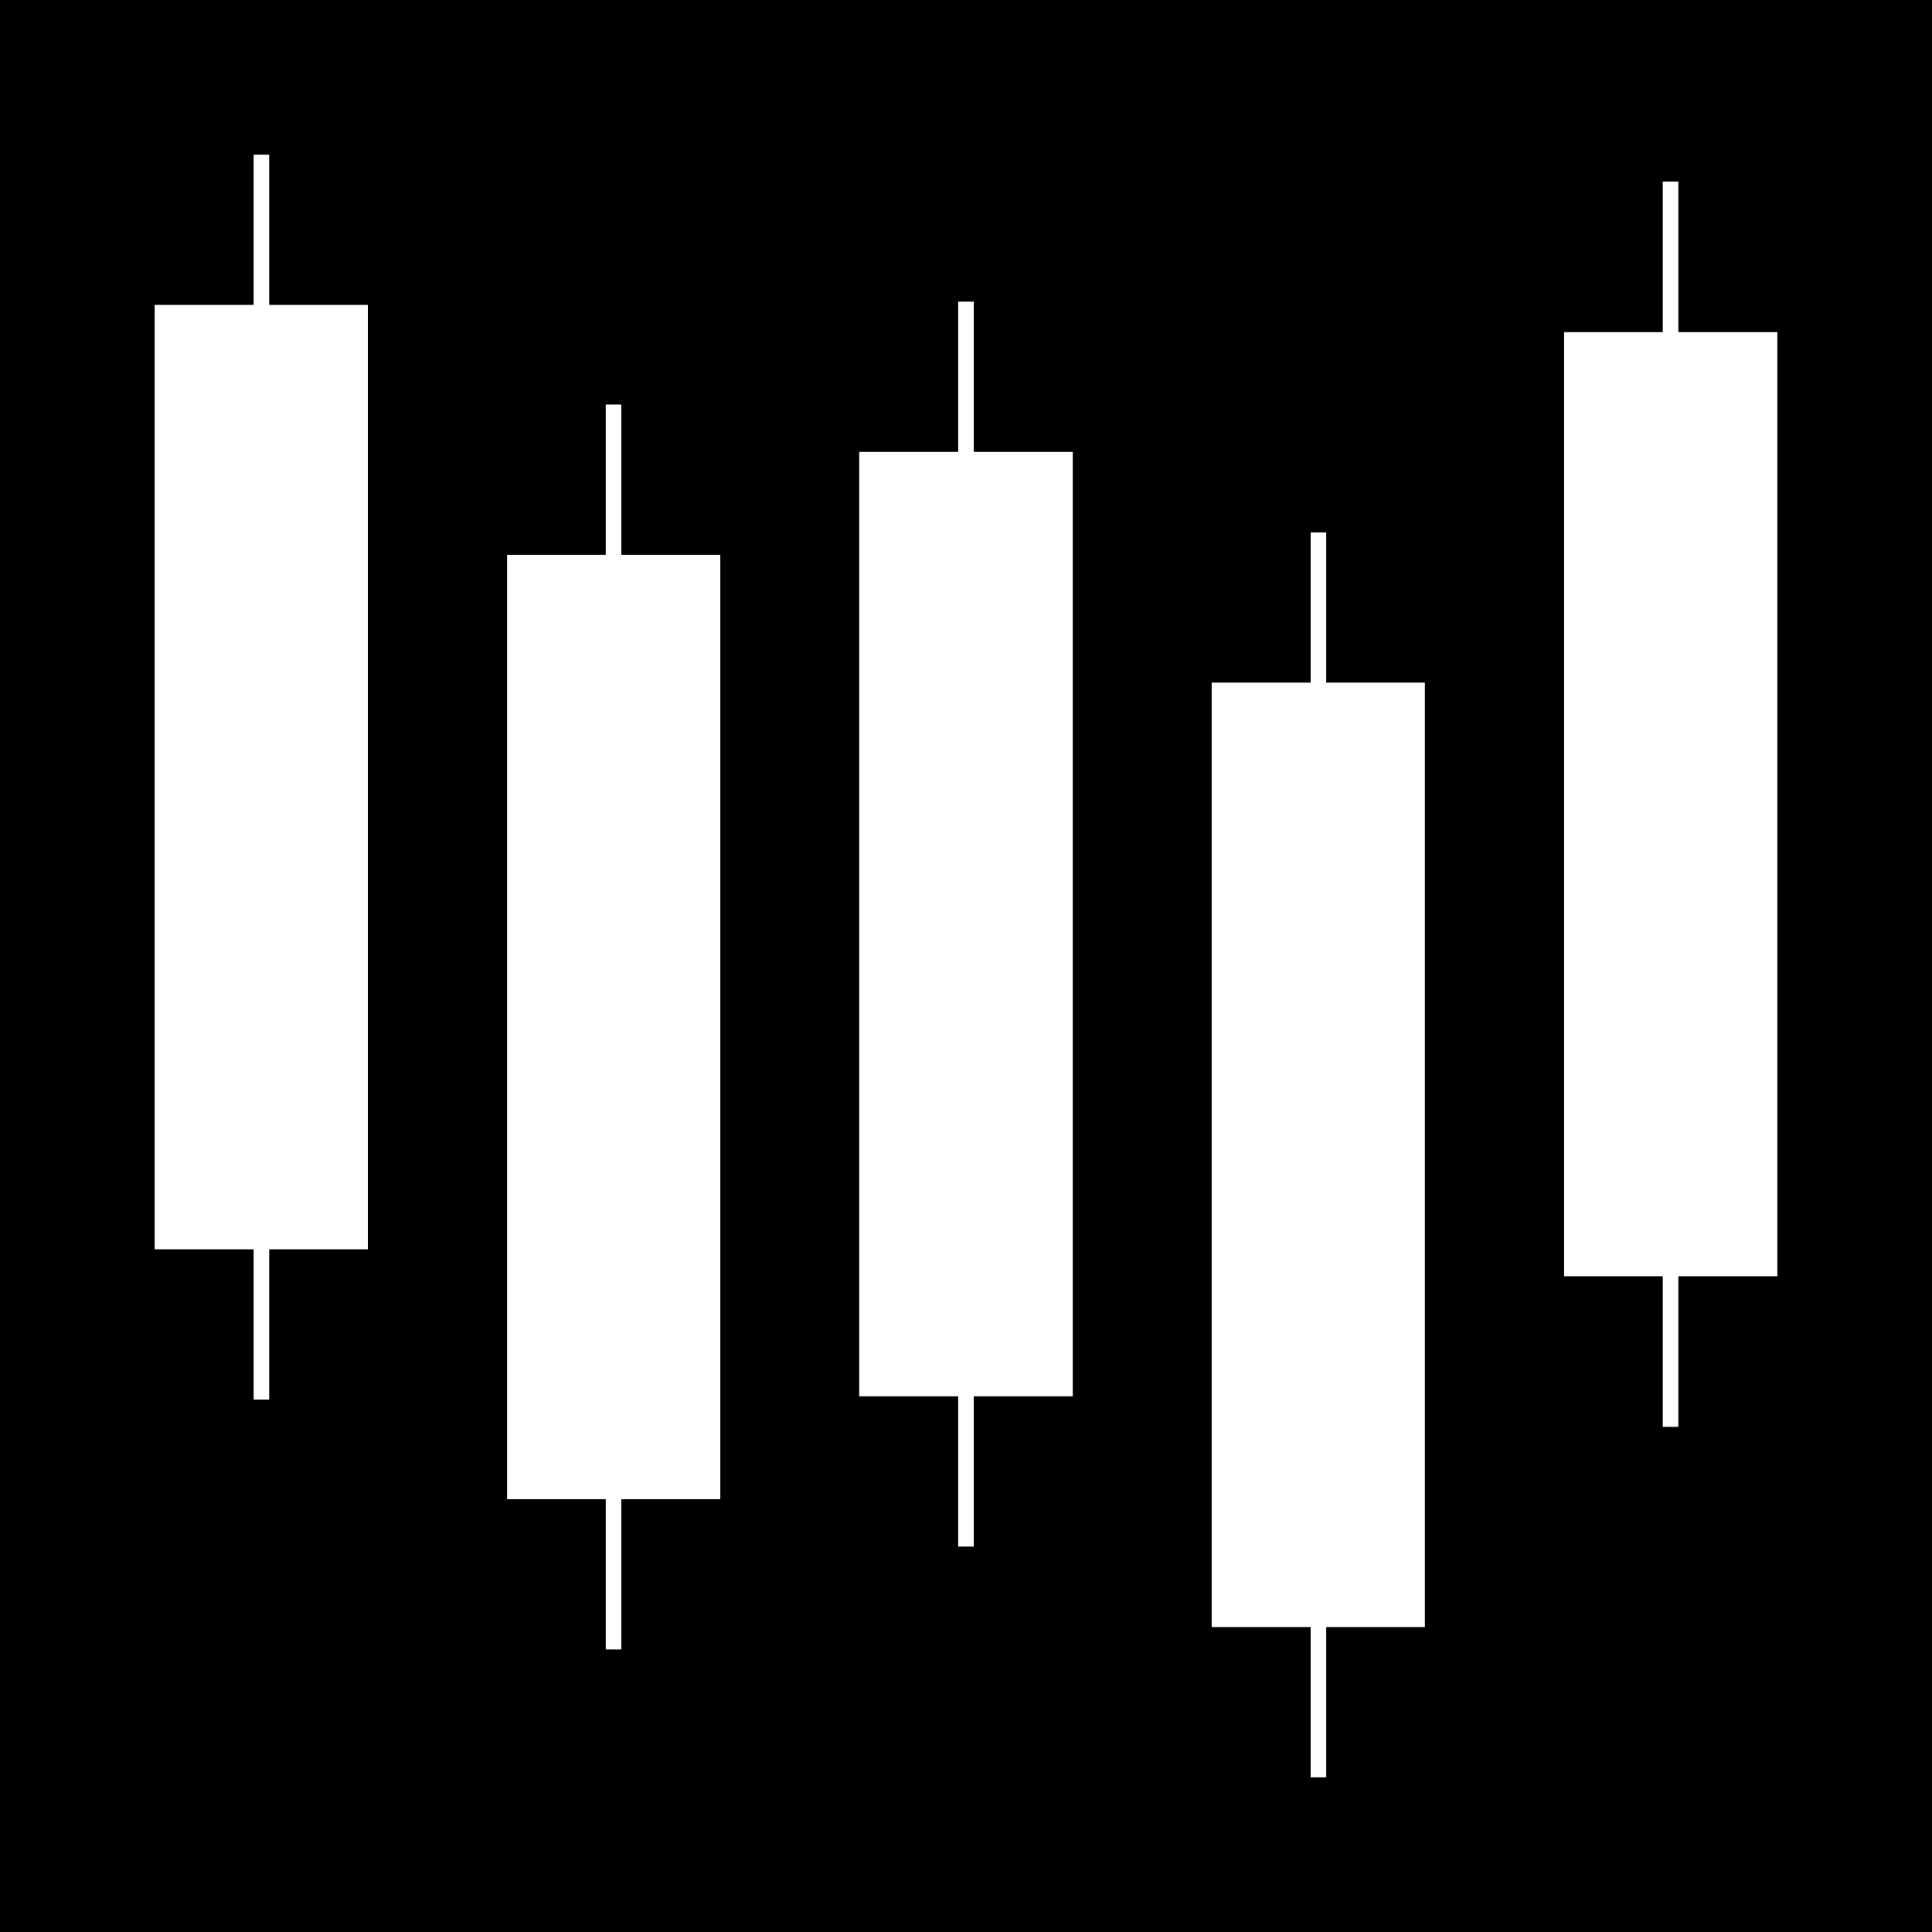
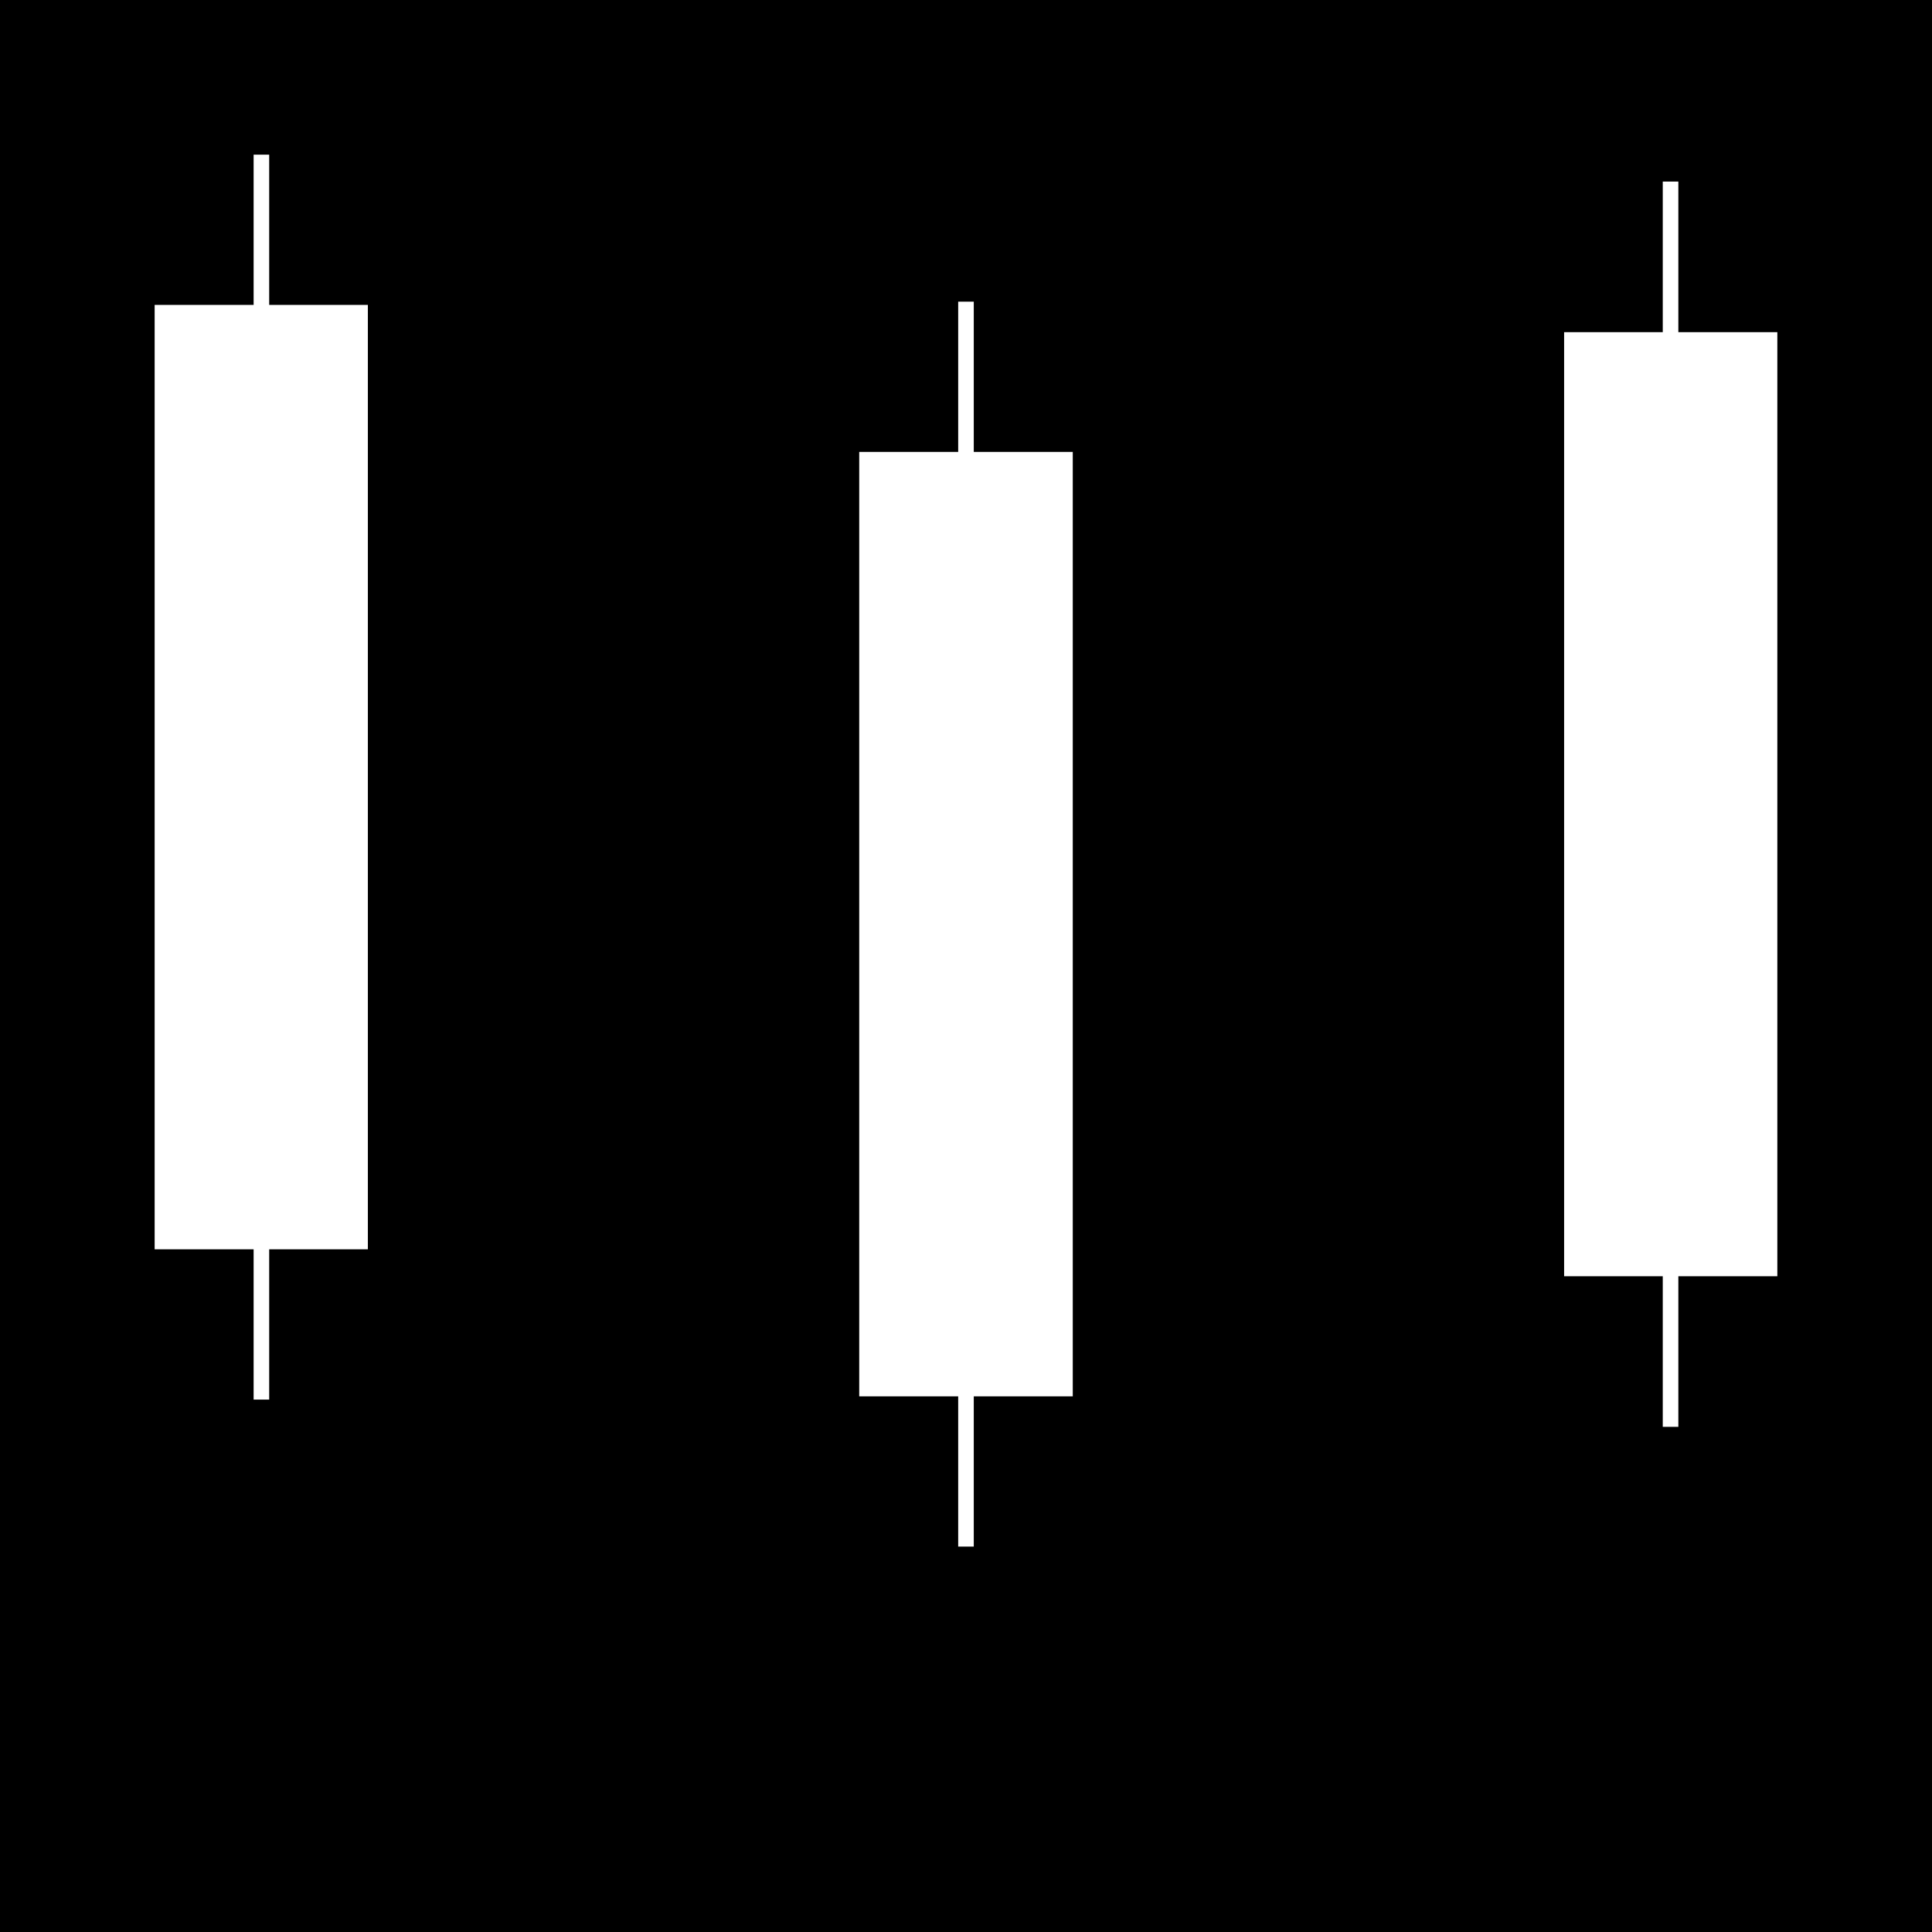
<svg xmlns="http://www.w3.org/2000/svg" width="500" zoomAndPan="magnify" viewBox="0 0 375 375" height="500" preserveAspectRatio="xMidYMid meet" version="1.2">
  <defs>
    <clipPath id="7576c31be2">
      <path d="M 235 103 L 277 103 L 277 344.98 L 235 344.98 Z M 235 103 " />
    </clipPath>
    <clipPath id="f241a58b7c">
      <path d="M 30.016 30.016 L 72 30.016 L 72 272 L 30.016 272 Z M 30.016 30.016 " />
    </clipPath>
  </defs>
  <g id="0e56f105d6">
    <rect x="0" width="375" y="0" height="375" style="fill:#ffffff;fill-opacity:1;stroke:none;" />
    <rect x="0" width="375" y="0" height="375" style="fill:#000000;fill-opacity:1;stroke:none;" />
    <g clip-rule="nonzero" clip-path="url(#7576c31be2)">
-       <path style=" stroke:none;fill-rule:nonzero;fill:#ffffff;fill-opacity:1;" d="M 276.57 315.812 L 276.57 132.504 L 257.418 132.504 L 257.418 103.34 L 254.395 103.34 L 254.395 132.504 L 235.184 132.504 L 235.184 315.812 L 254.395 315.812 L 254.395 344.98 L 257.418 344.98 L 257.418 315.812 Z M 276.57 315.812 " />
-     </g>
+       </g>
    <g clip-rule="nonzero" clip-path="url(#f241a58b7c)">
      <path style=" stroke:none;fill-rule:nonzero;fill:#ffffff;fill-opacity:1;" d="M 71.402 242.492 L 71.402 59.18 L 52.25 59.18 L 52.25 30.016 L 49.227 30.016 L 49.227 59.18 L 30.016 59.18 L 30.016 242.492 L 49.227 242.492 L 49.227 271.656 L 52.25 271.656 L 52.25 242.492 Z M 71.402 242.492 " />
    </g>
-     <path style=" stroke:none;fill-rule:nonzero;fill:#ffffff;fill-opacity:1;" d="M 139.812 290.996 L 139.812 107.684 L 120.598 107.684 L 120.598 78.52 L 117.574 78.52 L 117.574 107.684 L 98.426 107.684 L 98.426 290.996 L 117.574 290.996 L 117.574 320.16 L 120.598 320.16 L 120.598 290.996 Z M 139.812 290.996 " />
    <path style=" stroke:none;fill-rule:nonzero;fill:#ffffff;fill-opacity:1;" d="M 208.223 271.027 L 208.223 87.715 L 189.008 87.715 L 189.008 58.551 L 185.984 58.551 L 185.984 87.715 L 166.773 87.715 L 166.773 271.027 L 185.984 271.027 L 185.984 300.191 L 189.008 300.191 L 189.008 271.027 Z M 208.223 271.027 " />
    <path style=" stroke:none;fill-rule:nonzero;fill:#ffffff;fill-opacity:1;" d="M 344.98 247.719 L 325.766 247.719 L 325.766 276.949 L 322.742 276.949 L 322.742 247.719 L 303.594 247.719 L 303.594 64.473 L 322.742 64.473 L 322.742 35.242 L 325.766 35.242 L 325.766 64.473 L 344.98 64.473 Z M 344.98 247.719 " />
  </g>
</svg>